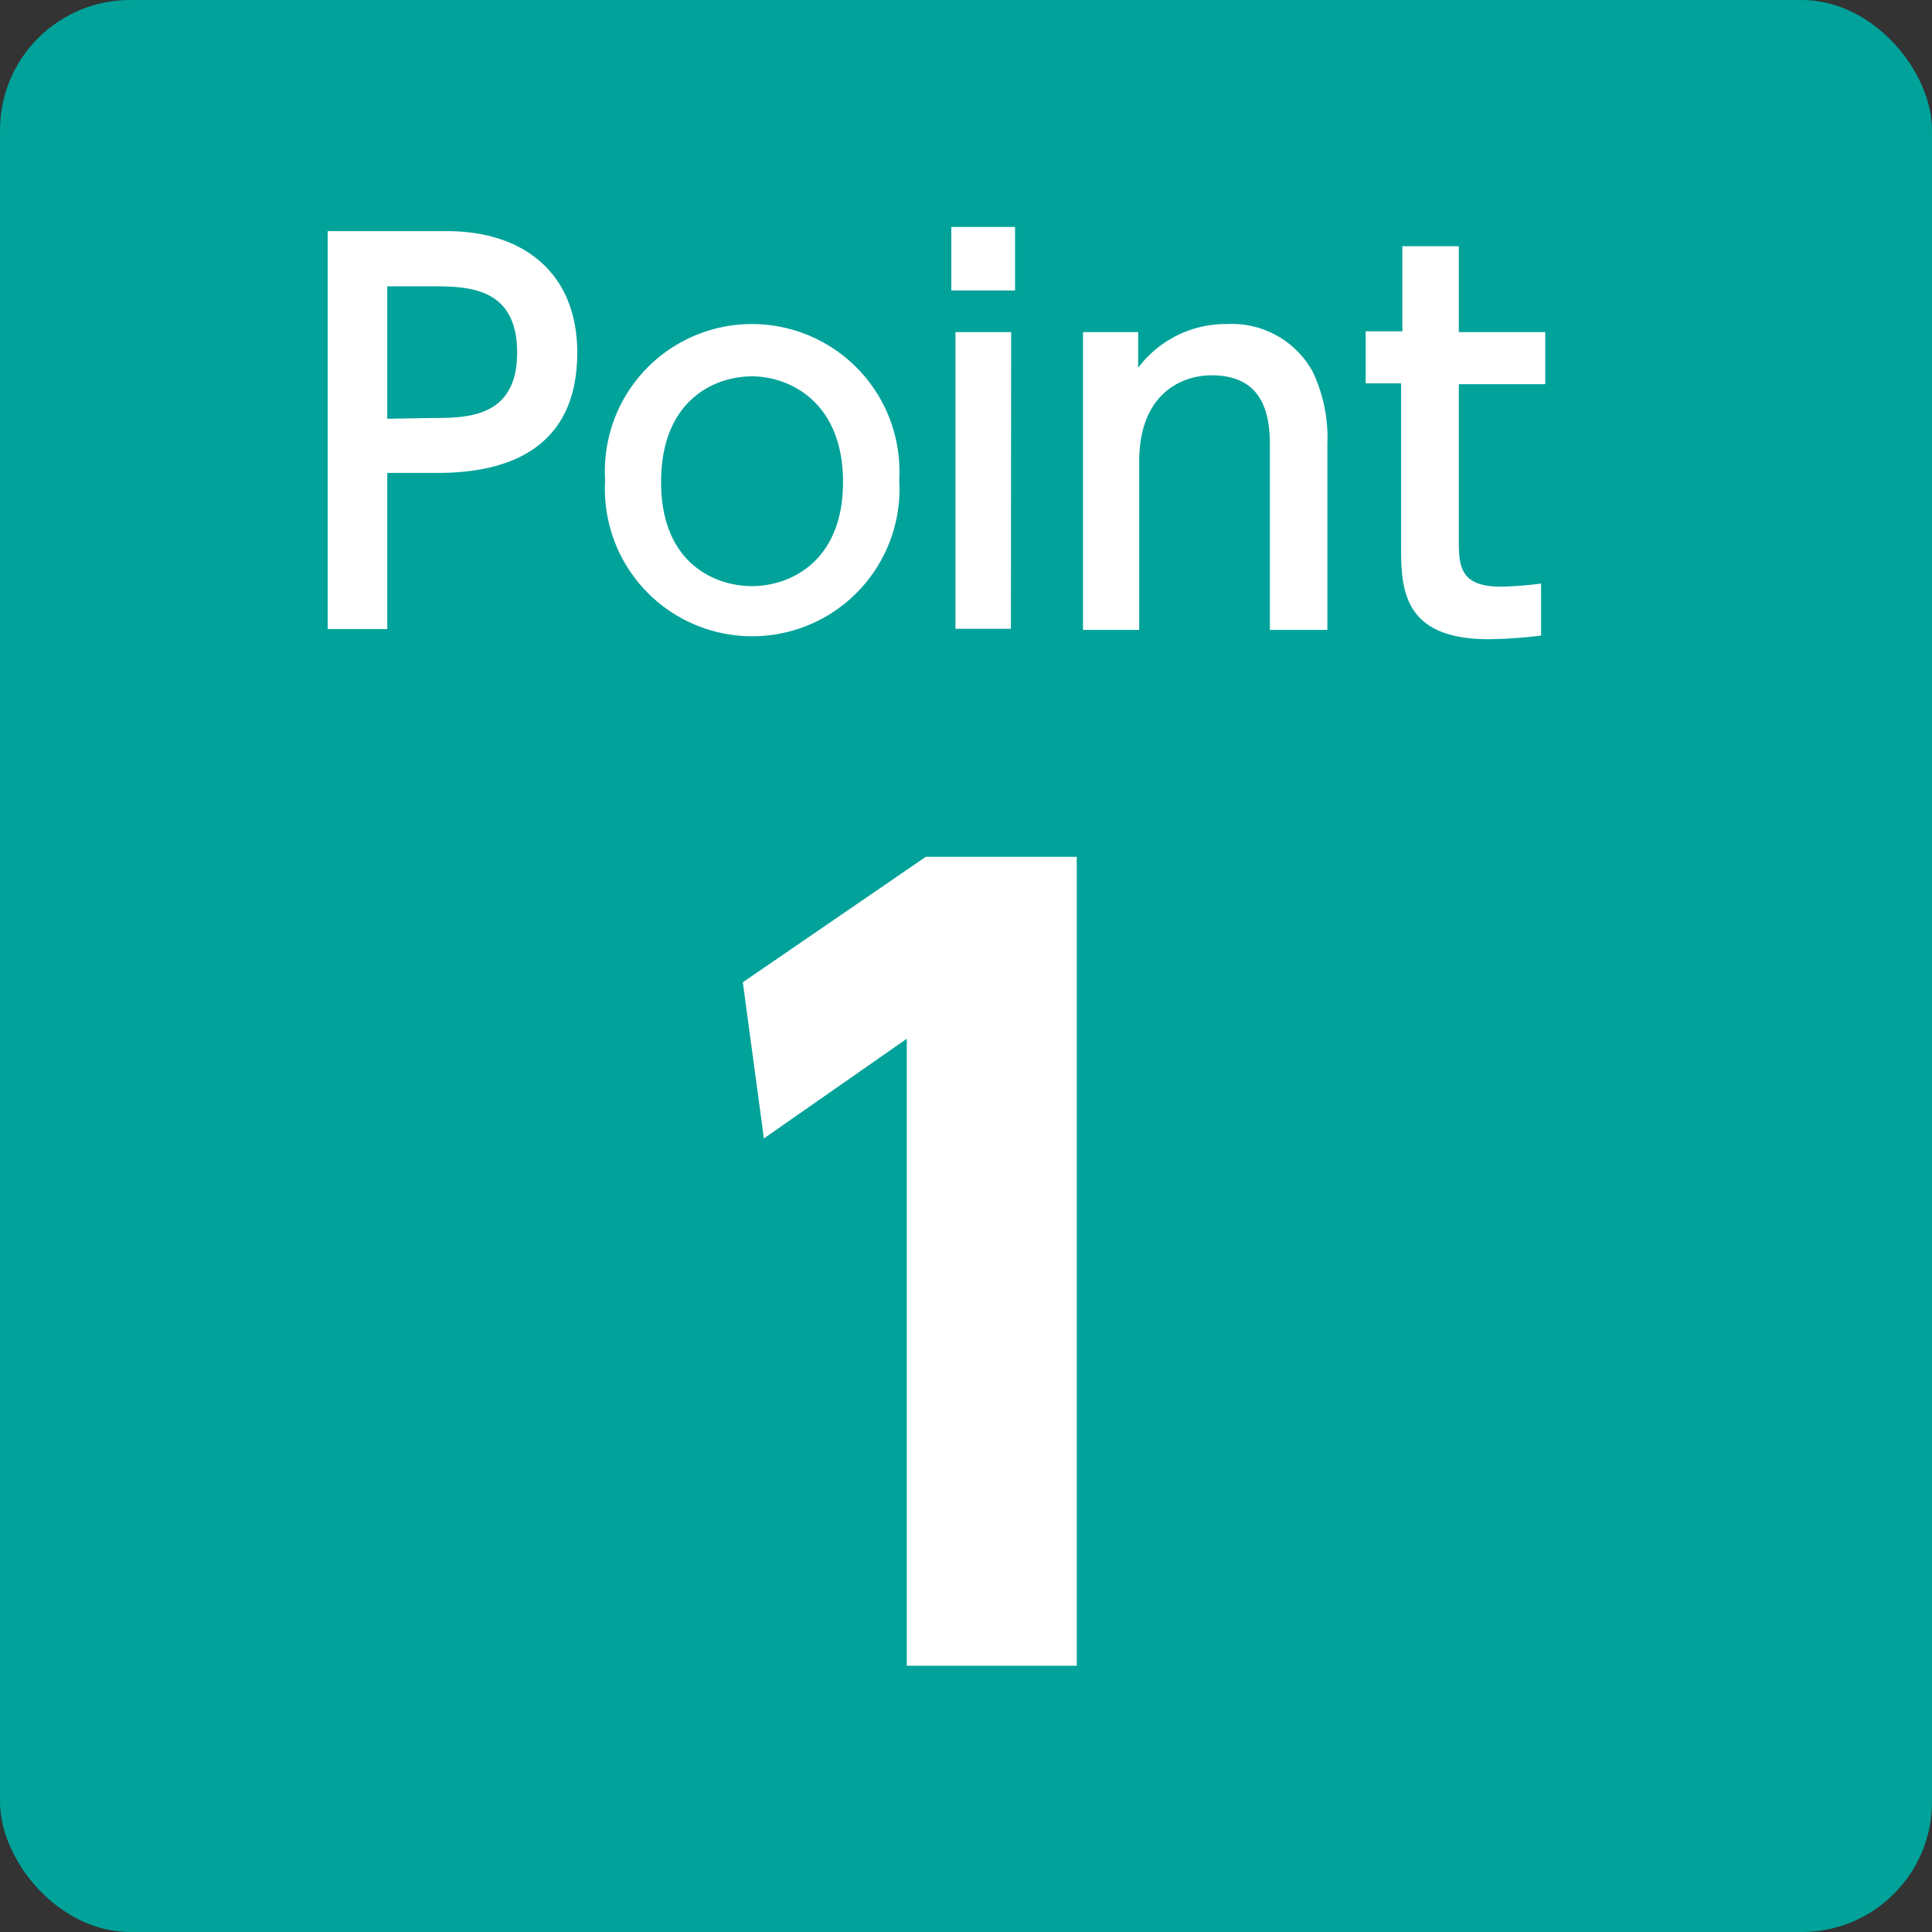
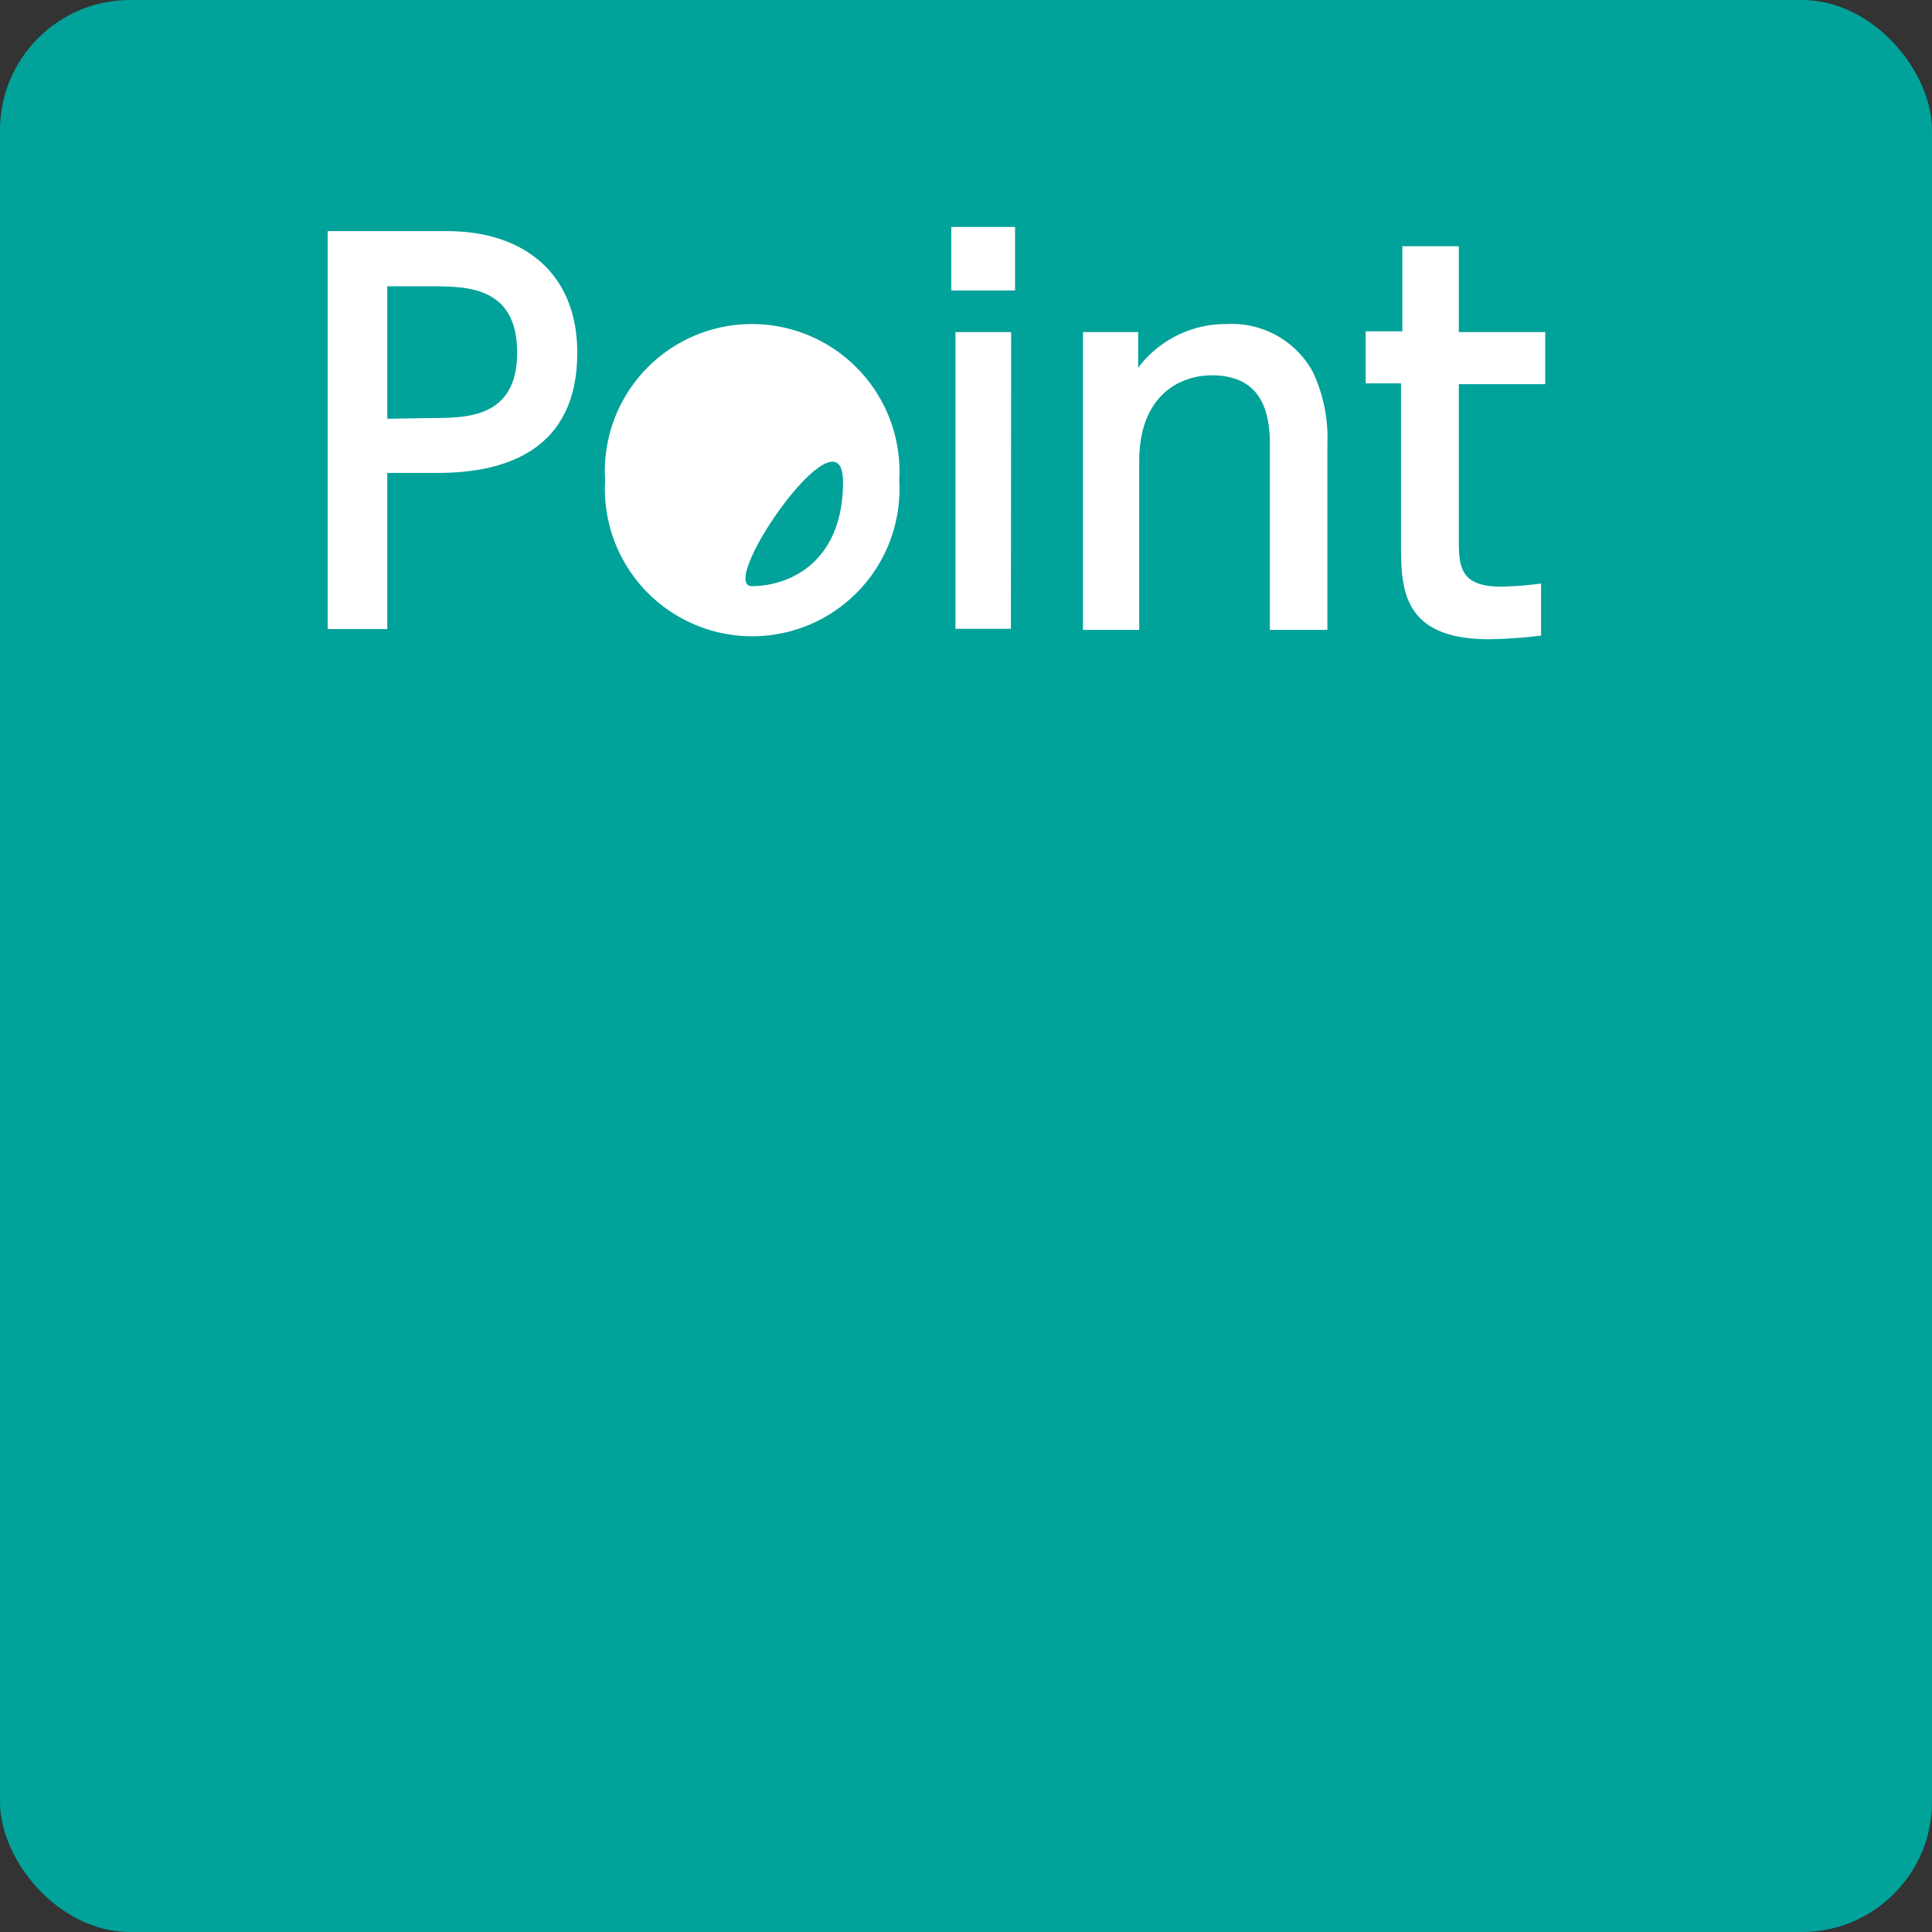
<svg xmlns="http://www.w3.org/2000/svg" viewBox="0 0 74.23 74.23">
  <rect x="0" y="0" width="74.23" height="74.23" fill="#333333" stroke="none" />
  <defs>
    <style>.cls-1{fill:#00a29a;}.cls-2{fill:#fff;}</style>
  </defs>
  <g id="レイヤー_2" data-name="レイヤー 2">
    <g id="文字">
      <rect class="cls-1" width="74.23" height="74.23" rx="5" />
      <path class="cls-2" d="M17.18,8.88c2.92,0,5,1.6,5,4.67,0,3.75-2.76,4.62-5.35,4.62H14.88v6H12.59V8.88Zm-.58,7.18c1.32,0,3.27,0,3.27-2.51S18,11,16.6,11H14.88v5.09Z" />
-       <path class="cls-2" d="M28.89,12.45a5.67,5.67,0,0,1,5.66,6,5.66,5.66,0,1,1-11.3,0A5.65,5.65,0,0,1,28.89,12.45Zm0,10.07c1.43,0,3.5-.91,3.5-4s-2.07-4.06-3.5-4.06-3.49.91-3.49,4.06S27.5,22.52,28.89,22.52Z" />
+       <path class="cls-2" d="M28.89,12.45a5.67,5.67,0,0,1,5.66,6,5.66,5.66,0,1,1-11.3,0A5.65,5.65,0,0,1,28.89,12.45Zm0,10.07c1.43,0,3.5-.91,3.5-4S27.5,22.52,28.89,22.52Z" />
      <path class="cls-2" d="M39,11.16H36.55V8.72H39Zm-.16,13H36.71V12.76h2.14Z" />
      <path class="cls-2" d="M41.61,24.2V12.76h2.12v1.37a4.21,4.21,0,0,1,3.42-1.68,3.54,3.54,0,0,1,3.29,1.84A5.92,5.92,0,0,1,51,17.05V24.2H48.79V17.07c0-1.31-.36-2.65-2.24-2.65-1.12,0-2.78.68-2.78,3.31V24.2Z" />
      <path class="cls-2" d="M53.88,9.46h2.17v3.3h3.32v2H56.05v6c0,1,.05,1.78,1.62,1.78a13.82,13.82,0,0,0,1.54-.12v2a18.39,18.39,0,0,1-2,.14c-3.38,0-3.38-2-3.38-3.69V14.73H52.47v-2h1.41Z" />
-       <path class="cls-2" d="M35.57,32.92h5.8V64H34.84V39.91l-5.49,3.83-.81-6Z" />
    </g>
  </g>
</svg>